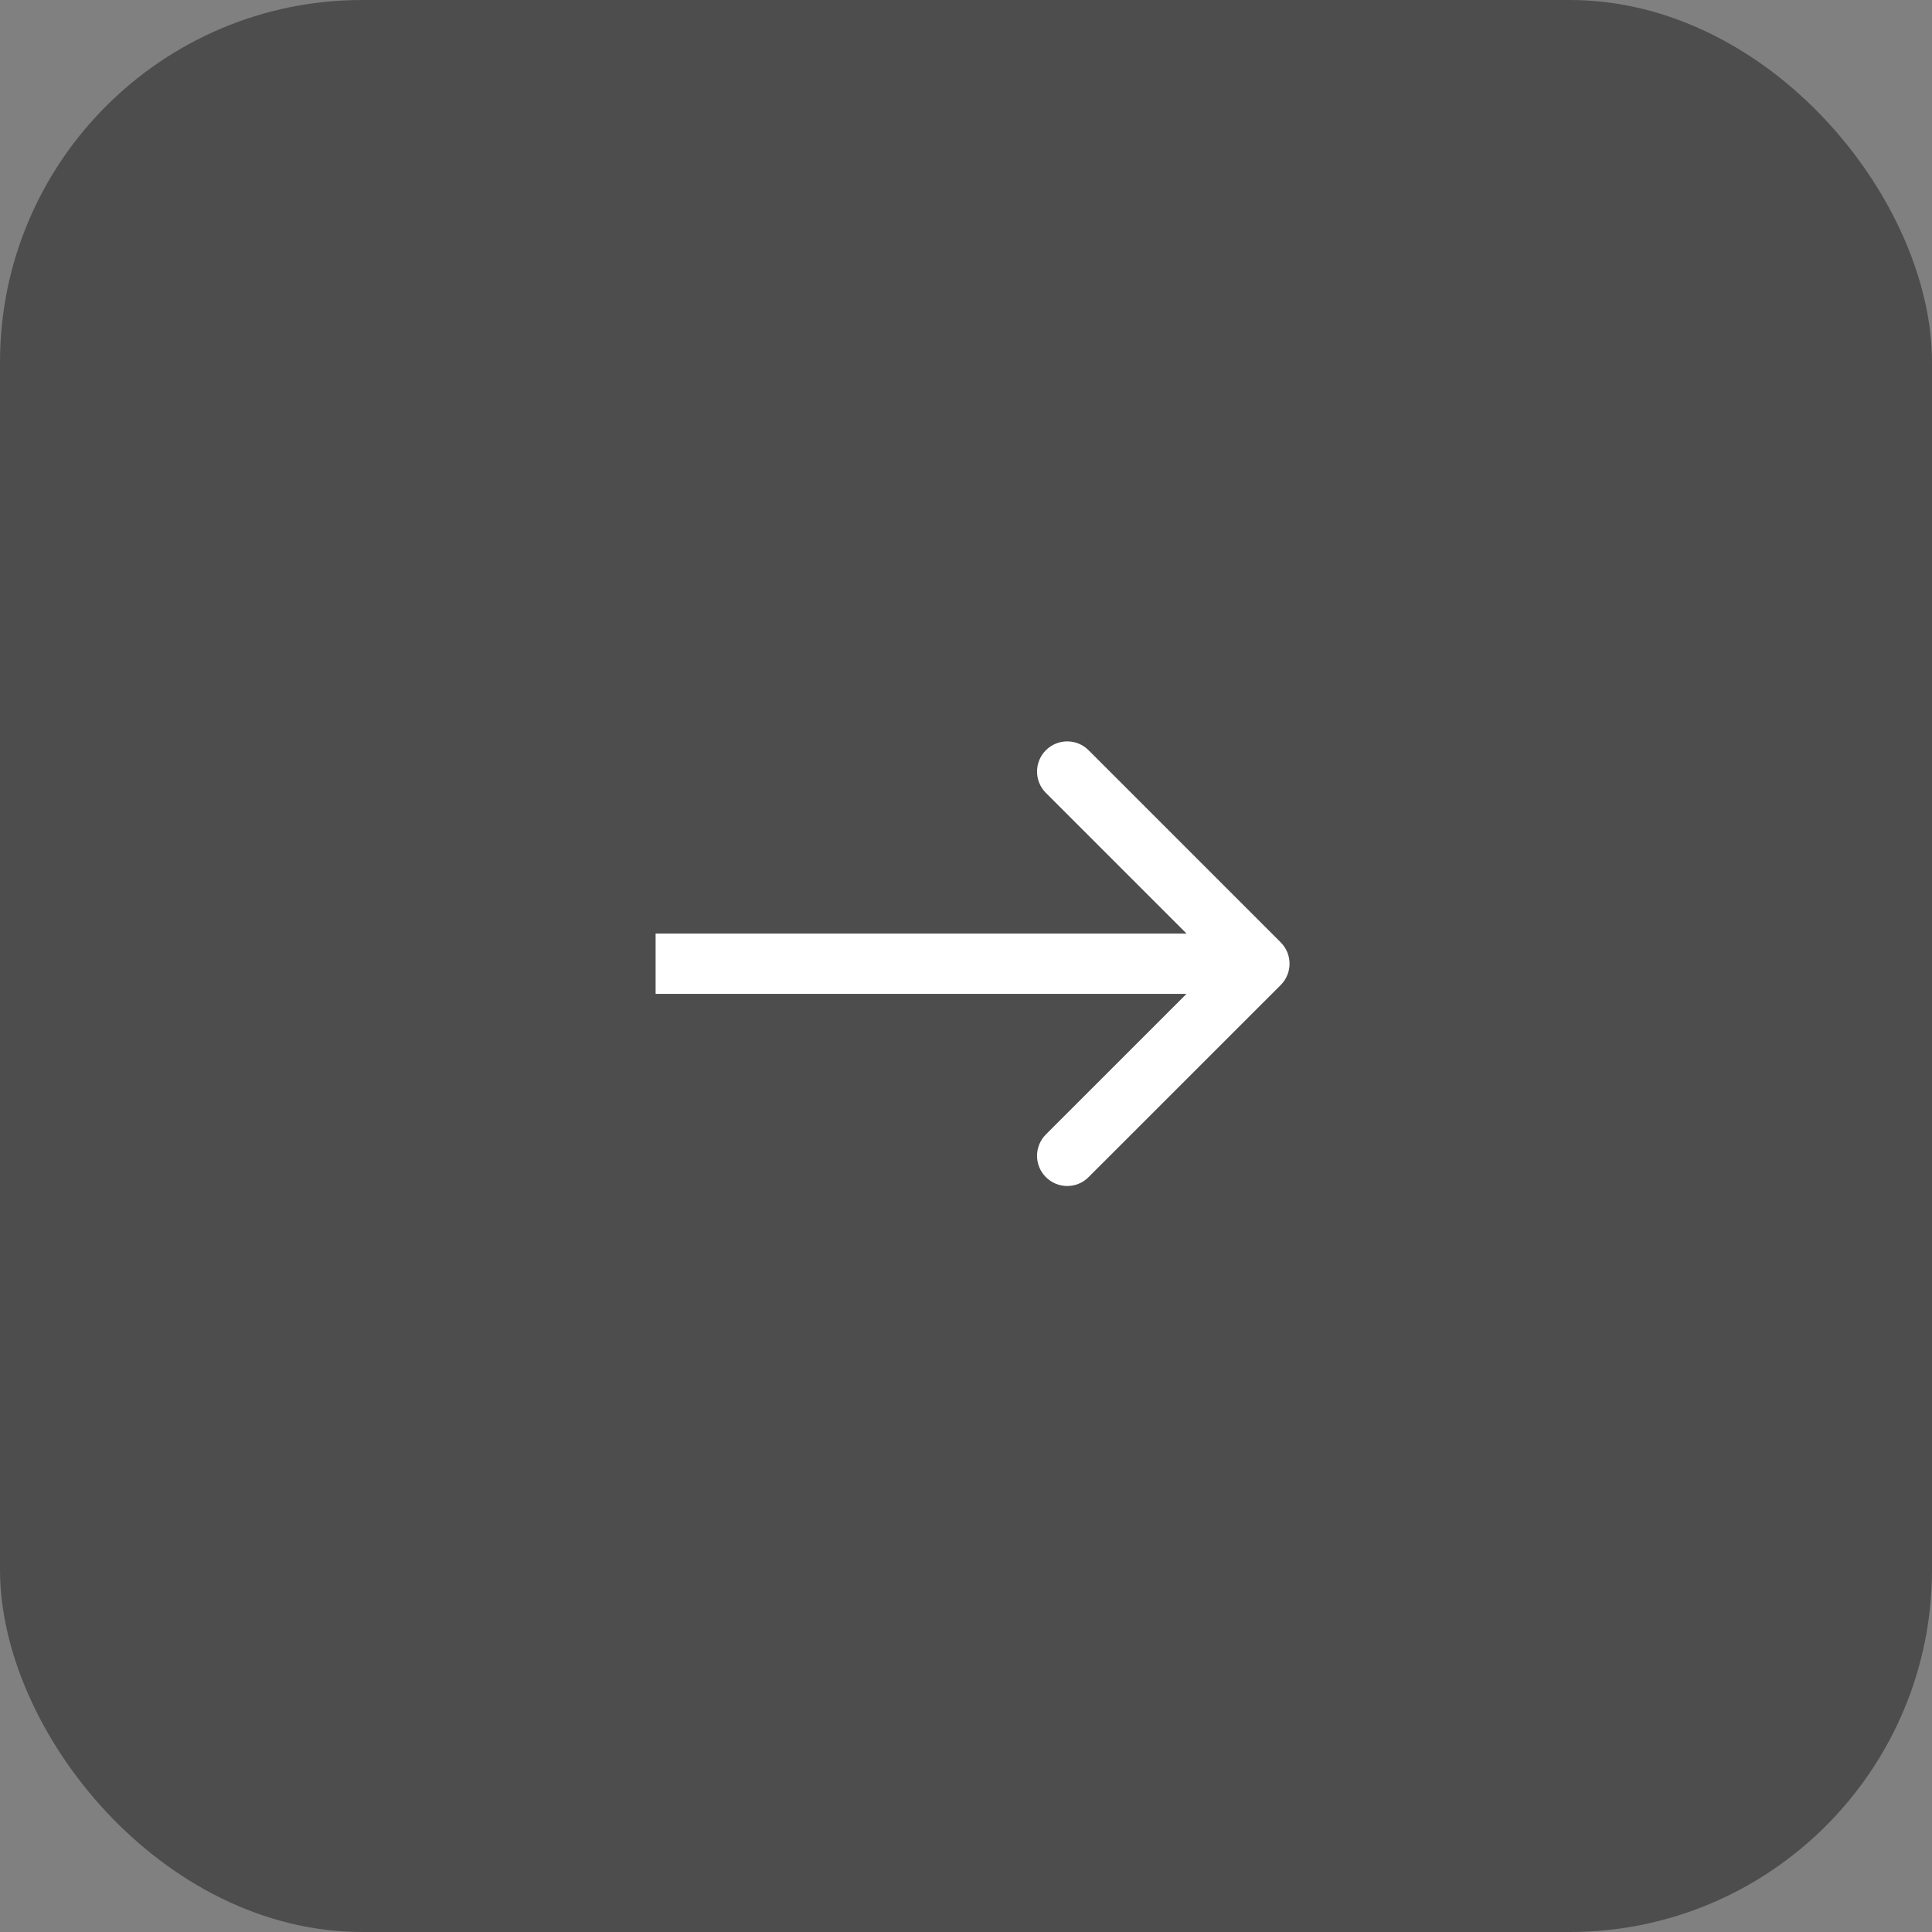
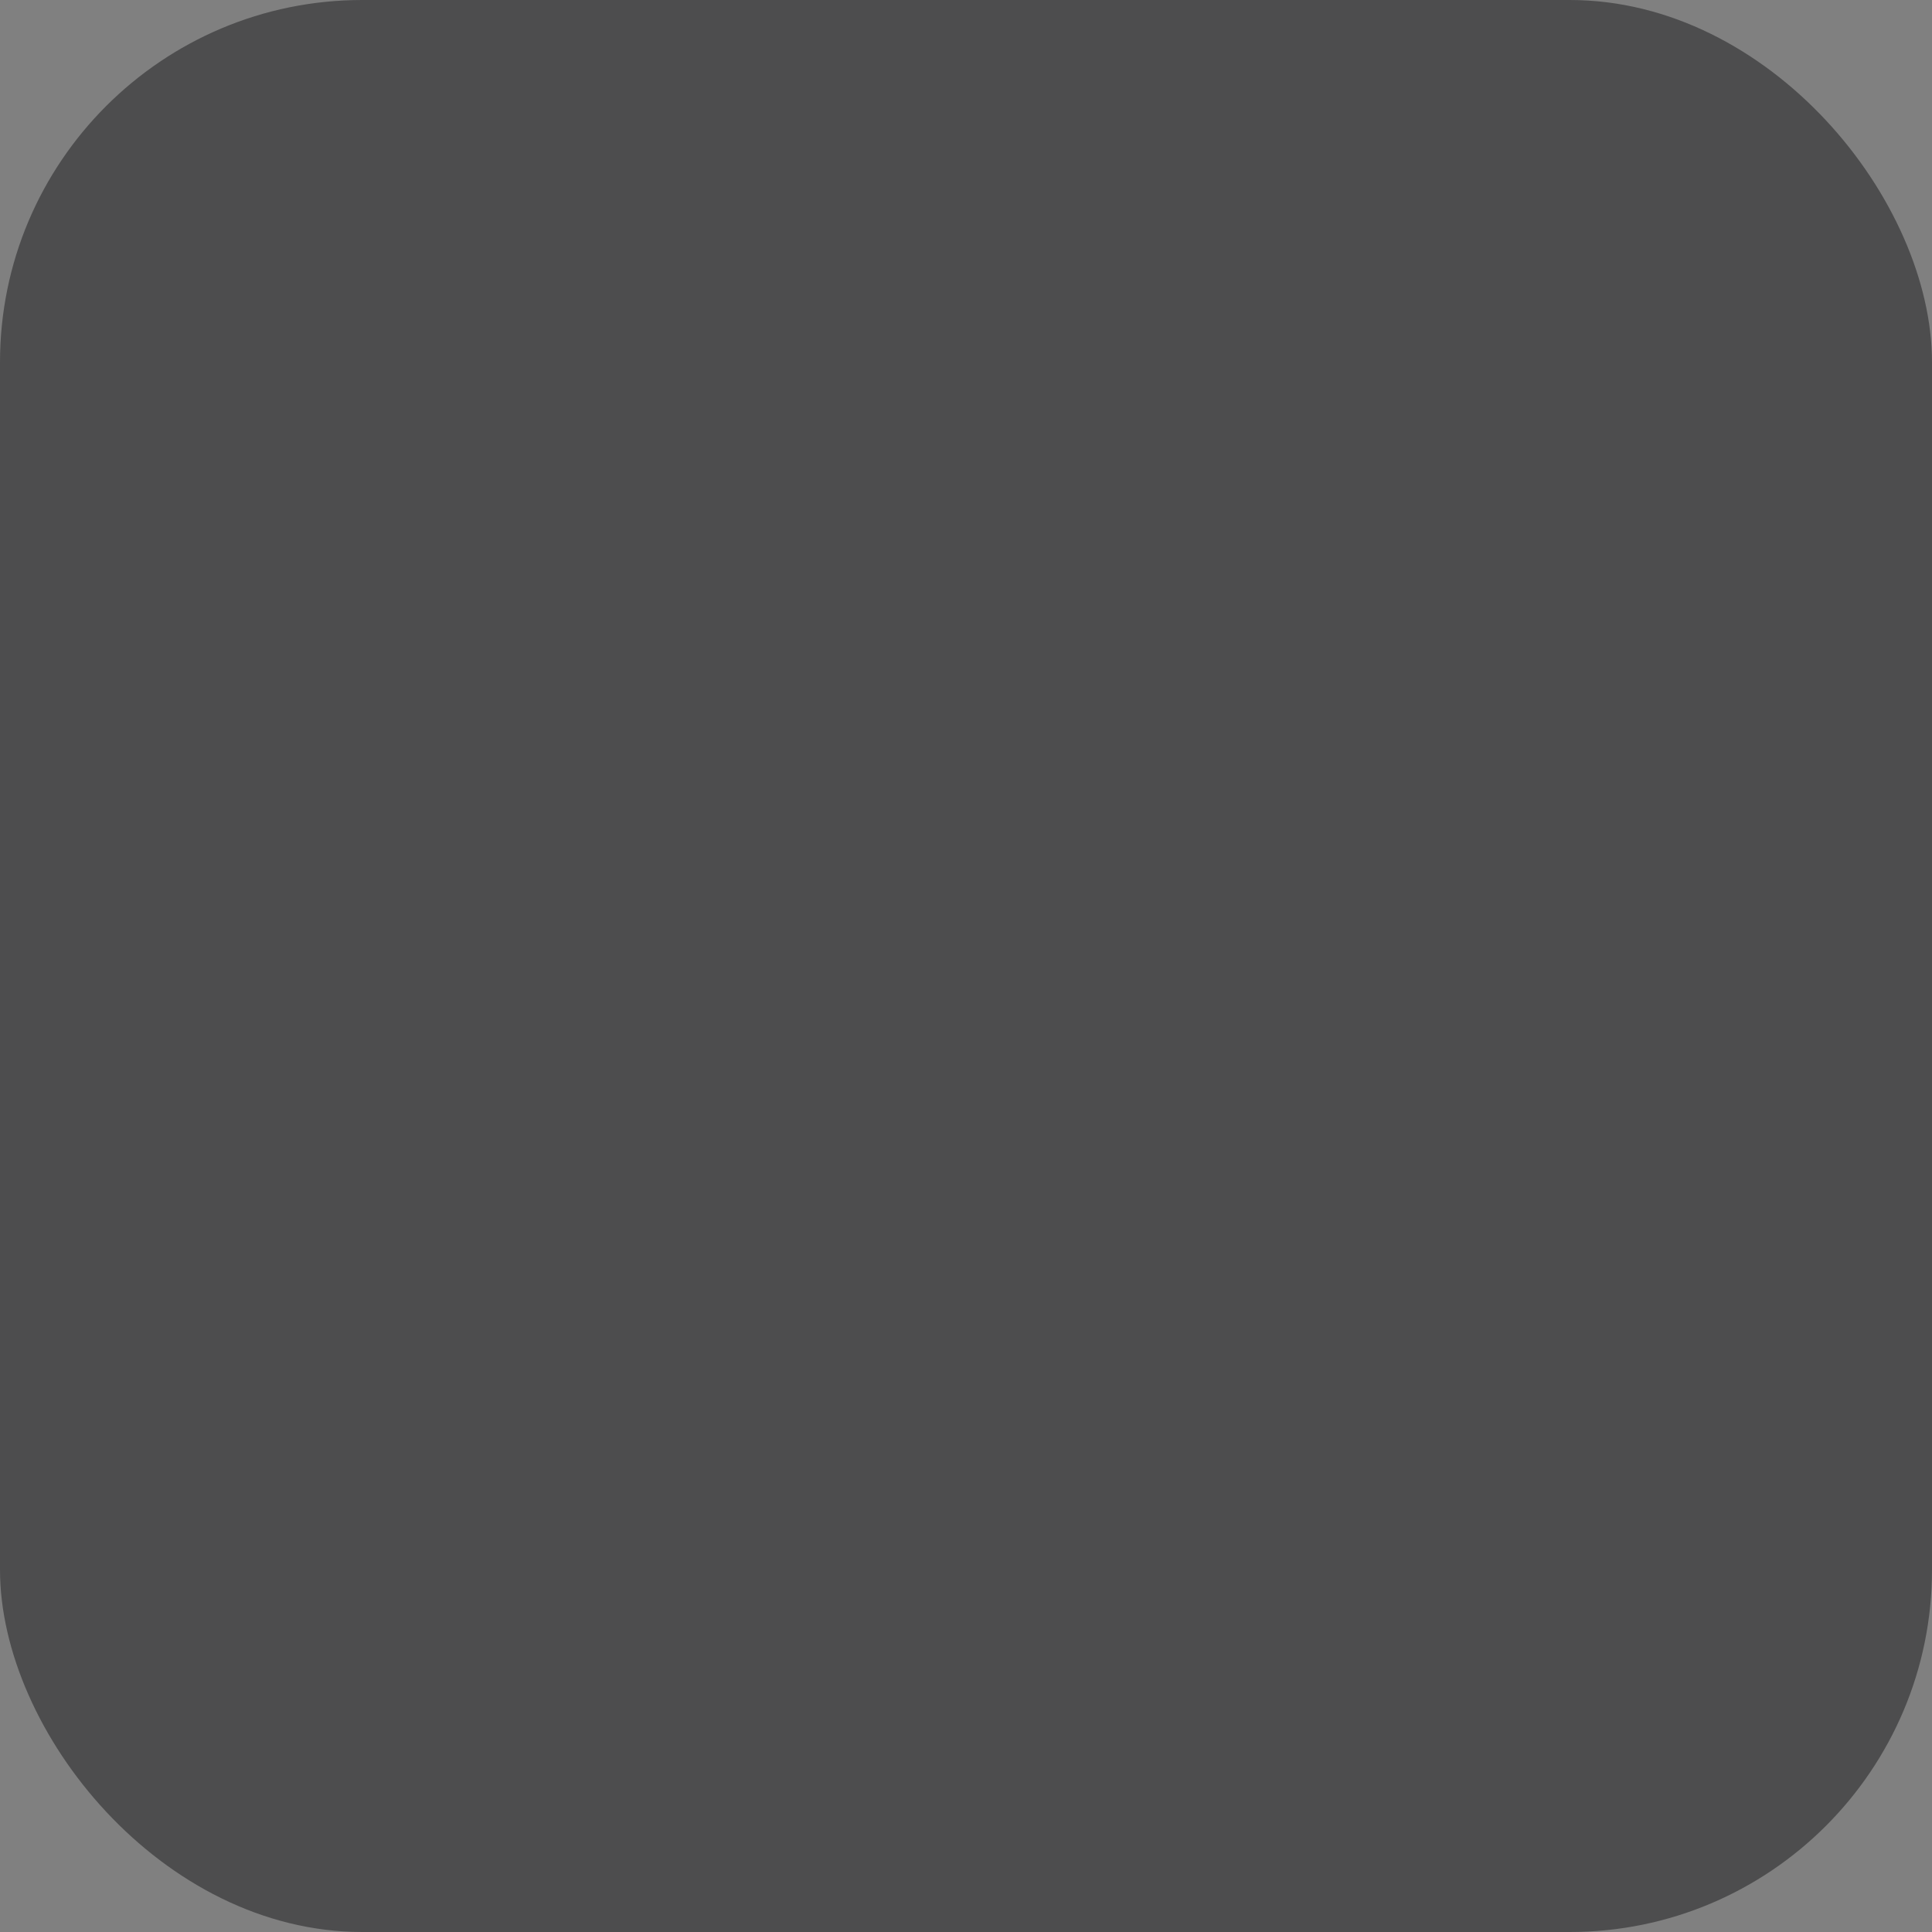
<svg xmlns="http://www.w3.org/2000/svg" width="32" height="32" viewBox="0 0 32 32" fill="none">
  <rect x="0" y="0" width="32" height="32" fill="#808080" stroke="none" />
  <rect width="32" height="32" rx="6" fill="#4D4D4E" />
-   <path d="M21.212 16.316C21.408 16.12 21.408 15.804 21.212 15.608L18.03 12.426C17.835 12.231 17.519 12.231 17.323 12.426C17.128 12.622 17.128 12.938 17.323 13.133L20.152 15.962L17.323 18.79C17.128 18.986 17.128 19.302 17.323 19.497C17.519 19.693 17.835 19.693 18.03 19.497L21.212 16.316ZM10.859 16.462L20.859 16.462V15.462L10.859 15.462V16.462Z" fill="white" />
</svg>